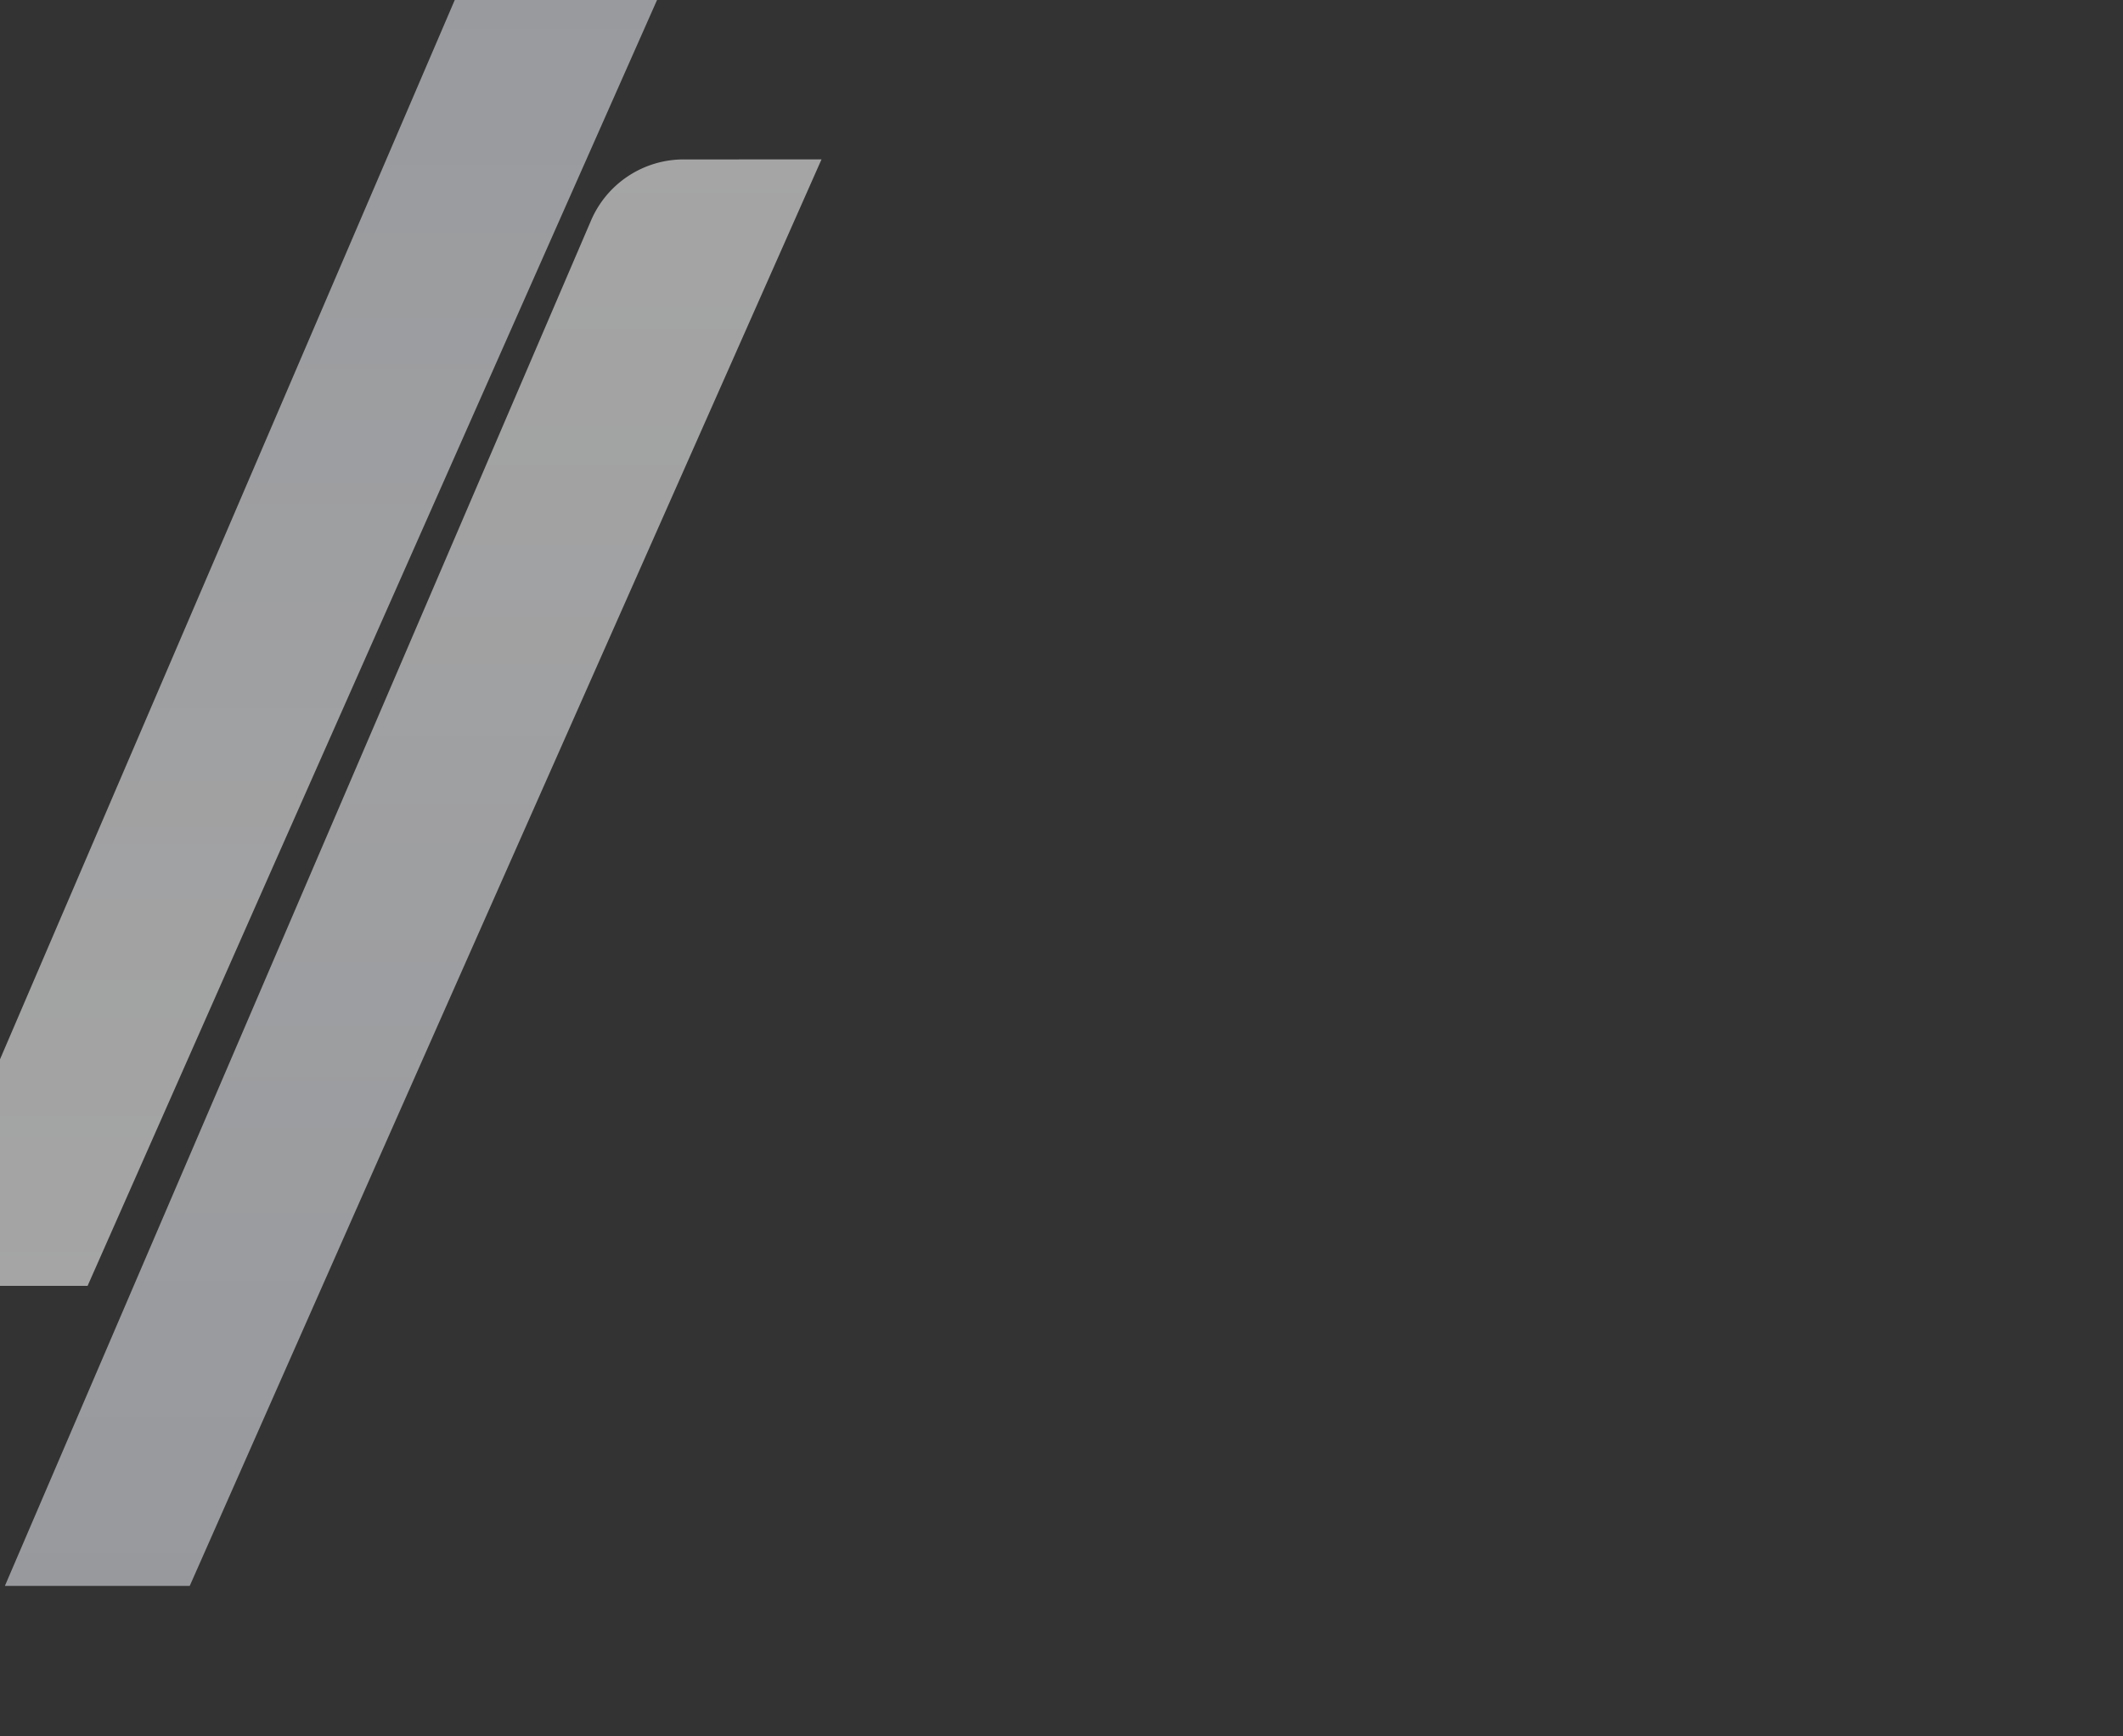
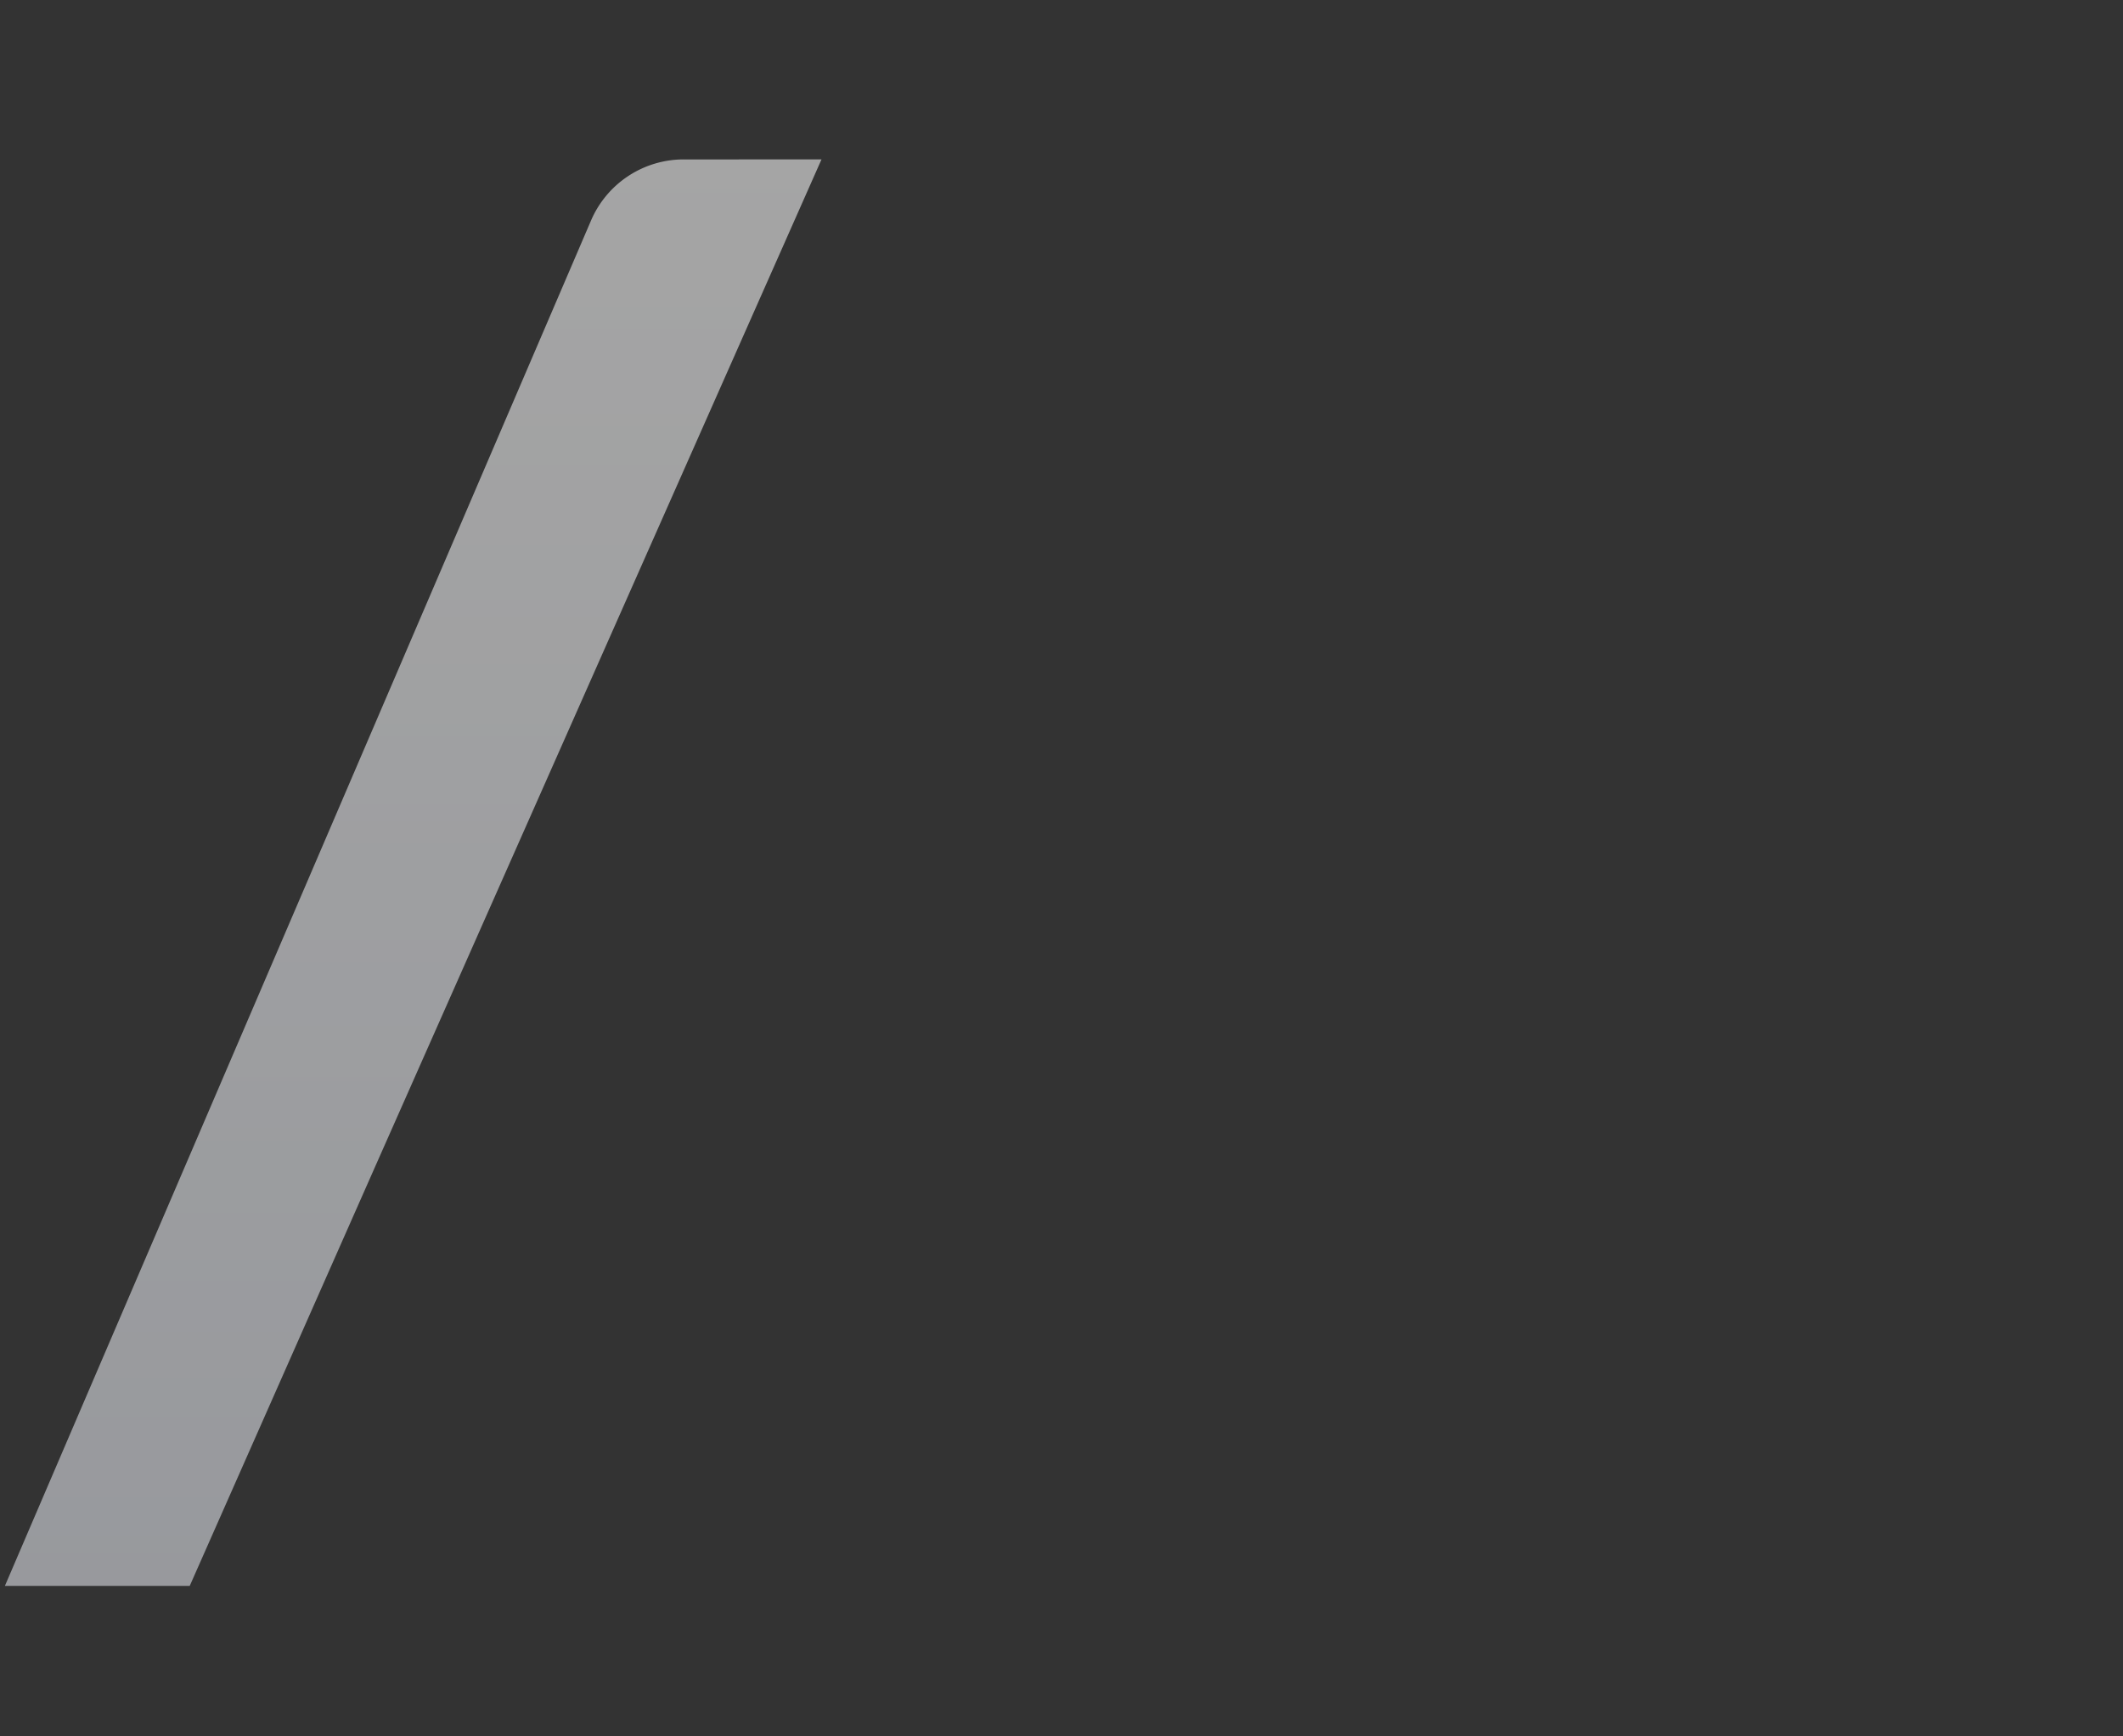
<svg xmlns="http://www.w3.org/2000/svg" width="1920" height="1570" viewBox="0 0 1920 1570">
  <rect x="0" y="0" width="1920" height="1570" fill="#333333" stroke="none" />
  <defs>
    <clipPath id="clip-path">
      <rect id="Rectangle_169" data-name="Rectangle 169" width="1920" height="1570" transform="translate(0 2336)" fill="#f9fafa" />
    </clipPath>
    <linearGradient id="linear-gradient" x1="0.5" x2="0.5" y2="1" gradientUnits="objectBoundingBox">
      <stop offset="0" stop-color="#e7eaf1" />
      <stop offset="1" stop-color="#fff" />
    </linearGradient>
    <linearGradient id="linear-gradient-2" x1="0.5" x2="0.5" y2="1" gradientUnits="objectBoundingBox">
      <stop offset="0" stop-color="#fff" />
      <stop offset="1" stop-color="#e7eaf1" />
    </linearGradient>
  </defs>
  <g id="Mask_Group_15" data-name="Mask Group 15" transform="translate(0 -2336)" clip-path="url(#clip-path)">
    <g id="Group_6987" data-name="Group 6987" transform="translate(-203.542 2208.88)" opacity="0.56">
-       <path id="Path_92089" data-name="Path 92089" d="M2264.771,518.27a91.2,91.2,0,0,0-84.02,55.709L1650.867,1808.153h167.161l168.508-380.987,402.84-908.9Z" transform="translate(-1535.272 -518.27)" fill="url(#linear-gradient)" />
      <path id="Path_92090" data-name="Path 92090" d="M2264.771,518.27a91.2,91.2,0,0,0-84.02,55.709L1650.867,1808.153h167.161l168.508-380.987,402.84-908.9Z" transform="translate(-1442.889 -246.994)" fill="url(#linear-gradient-2)" />
    </g>
  </g>
</svg>